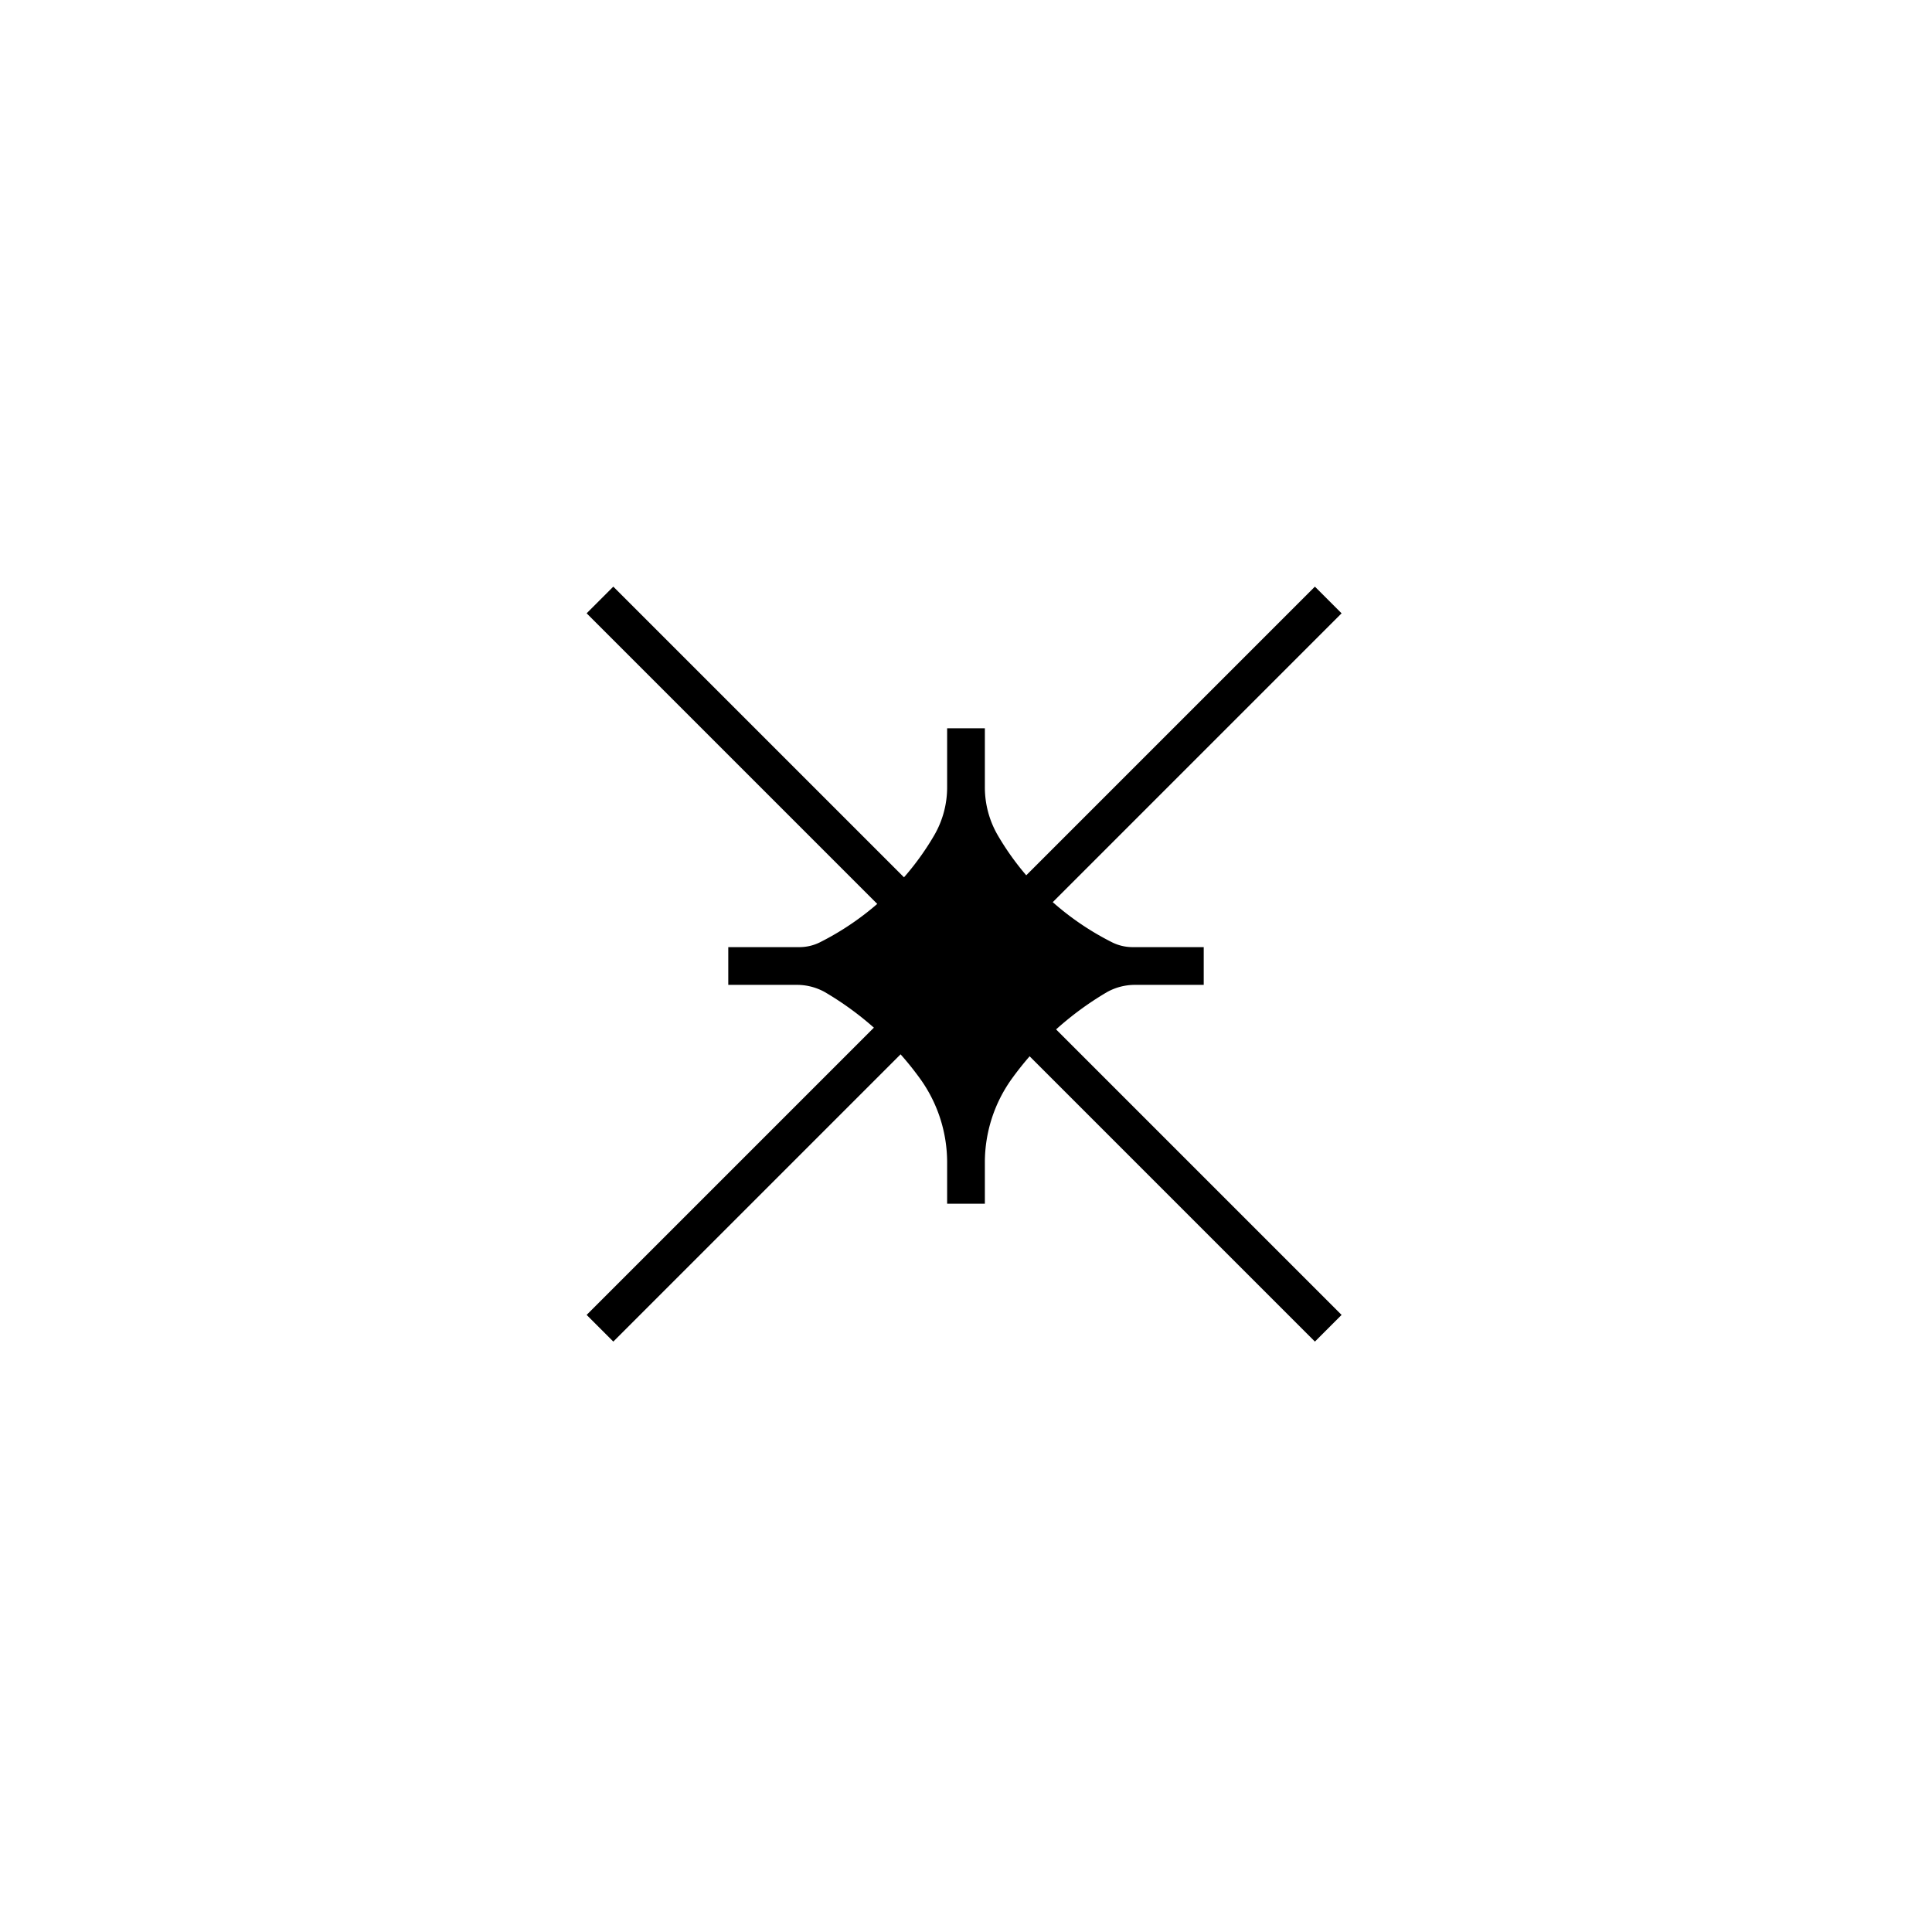
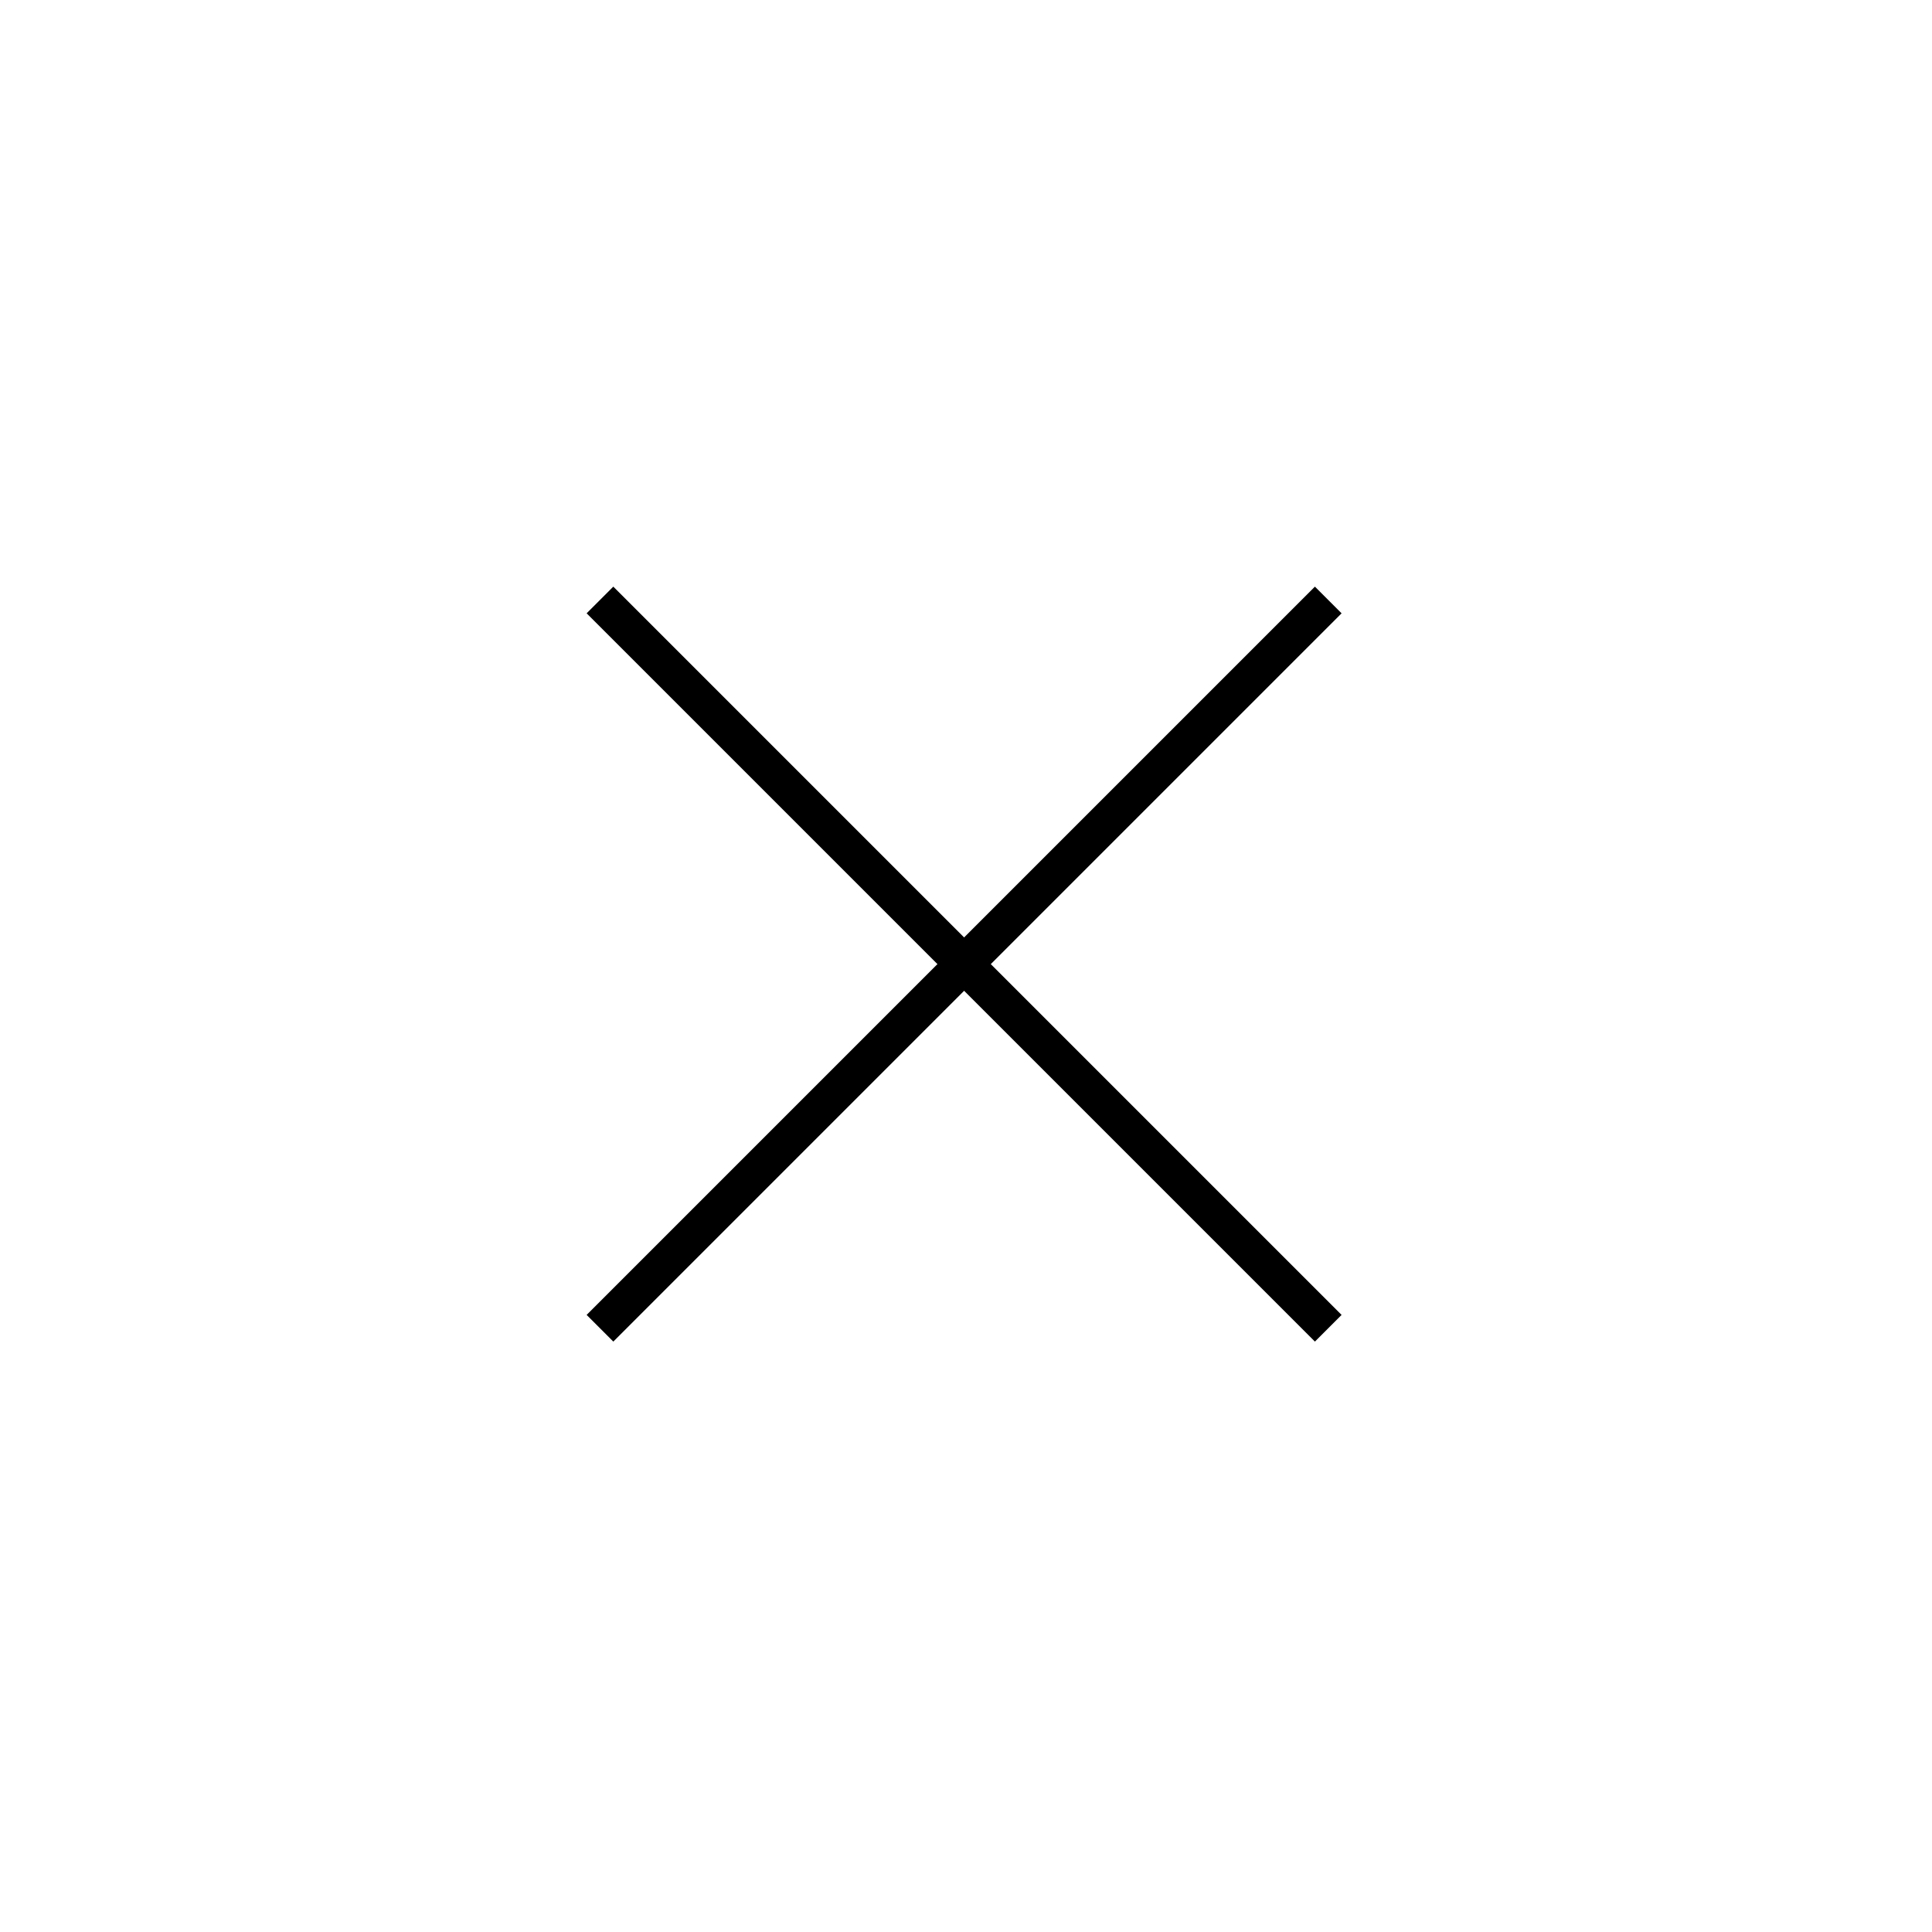
<svg xmlns="http://www.w3.org/2000/svg" id="Layer_1" data-name="Layer 1" viewBox="0 0 512 512">
  <defs>
    <style>.cls-1{fill:none;stroke:#000;stroke-miterlimit:10;stroke-width:10px;}</style>
  </defs>
-   <path d="M319,251v10H300.8a15.21,15.21,0,0,0-7.38,1.89A82.85,82.85,0,0,0,268,286.08a38,38,0,0,0-7,22V319H251V308.09a38,38,0,0,0-7-22,82.85,82.85,0,0,0-25.44-23.19A15.21,15.21,0,0,0,211.2,261H193V251h18.82a12.21,12.21,0,0,0,5.47-1.28A73.61,73.61,0,0,0,240,232a71.87,71.87,0,0,0,7.56-10.61A25.3,25.3,0,0,0,251,208.57V193h10v15.57a25.3,25.3,0,0,0,3.44,12.82A71.87,71.87,0,0,0,272,232a73.61,73.61,0,0,0,22.71,17.72,12.21,12.21,0,0,0,5.47,1.28Z" />
  <line class="cls-1" x1="159" y1="159" x2="352" y2="352" />
  <line class="cls-1" x1="352" y1="159" x2="159" y2="352" />
</svg>